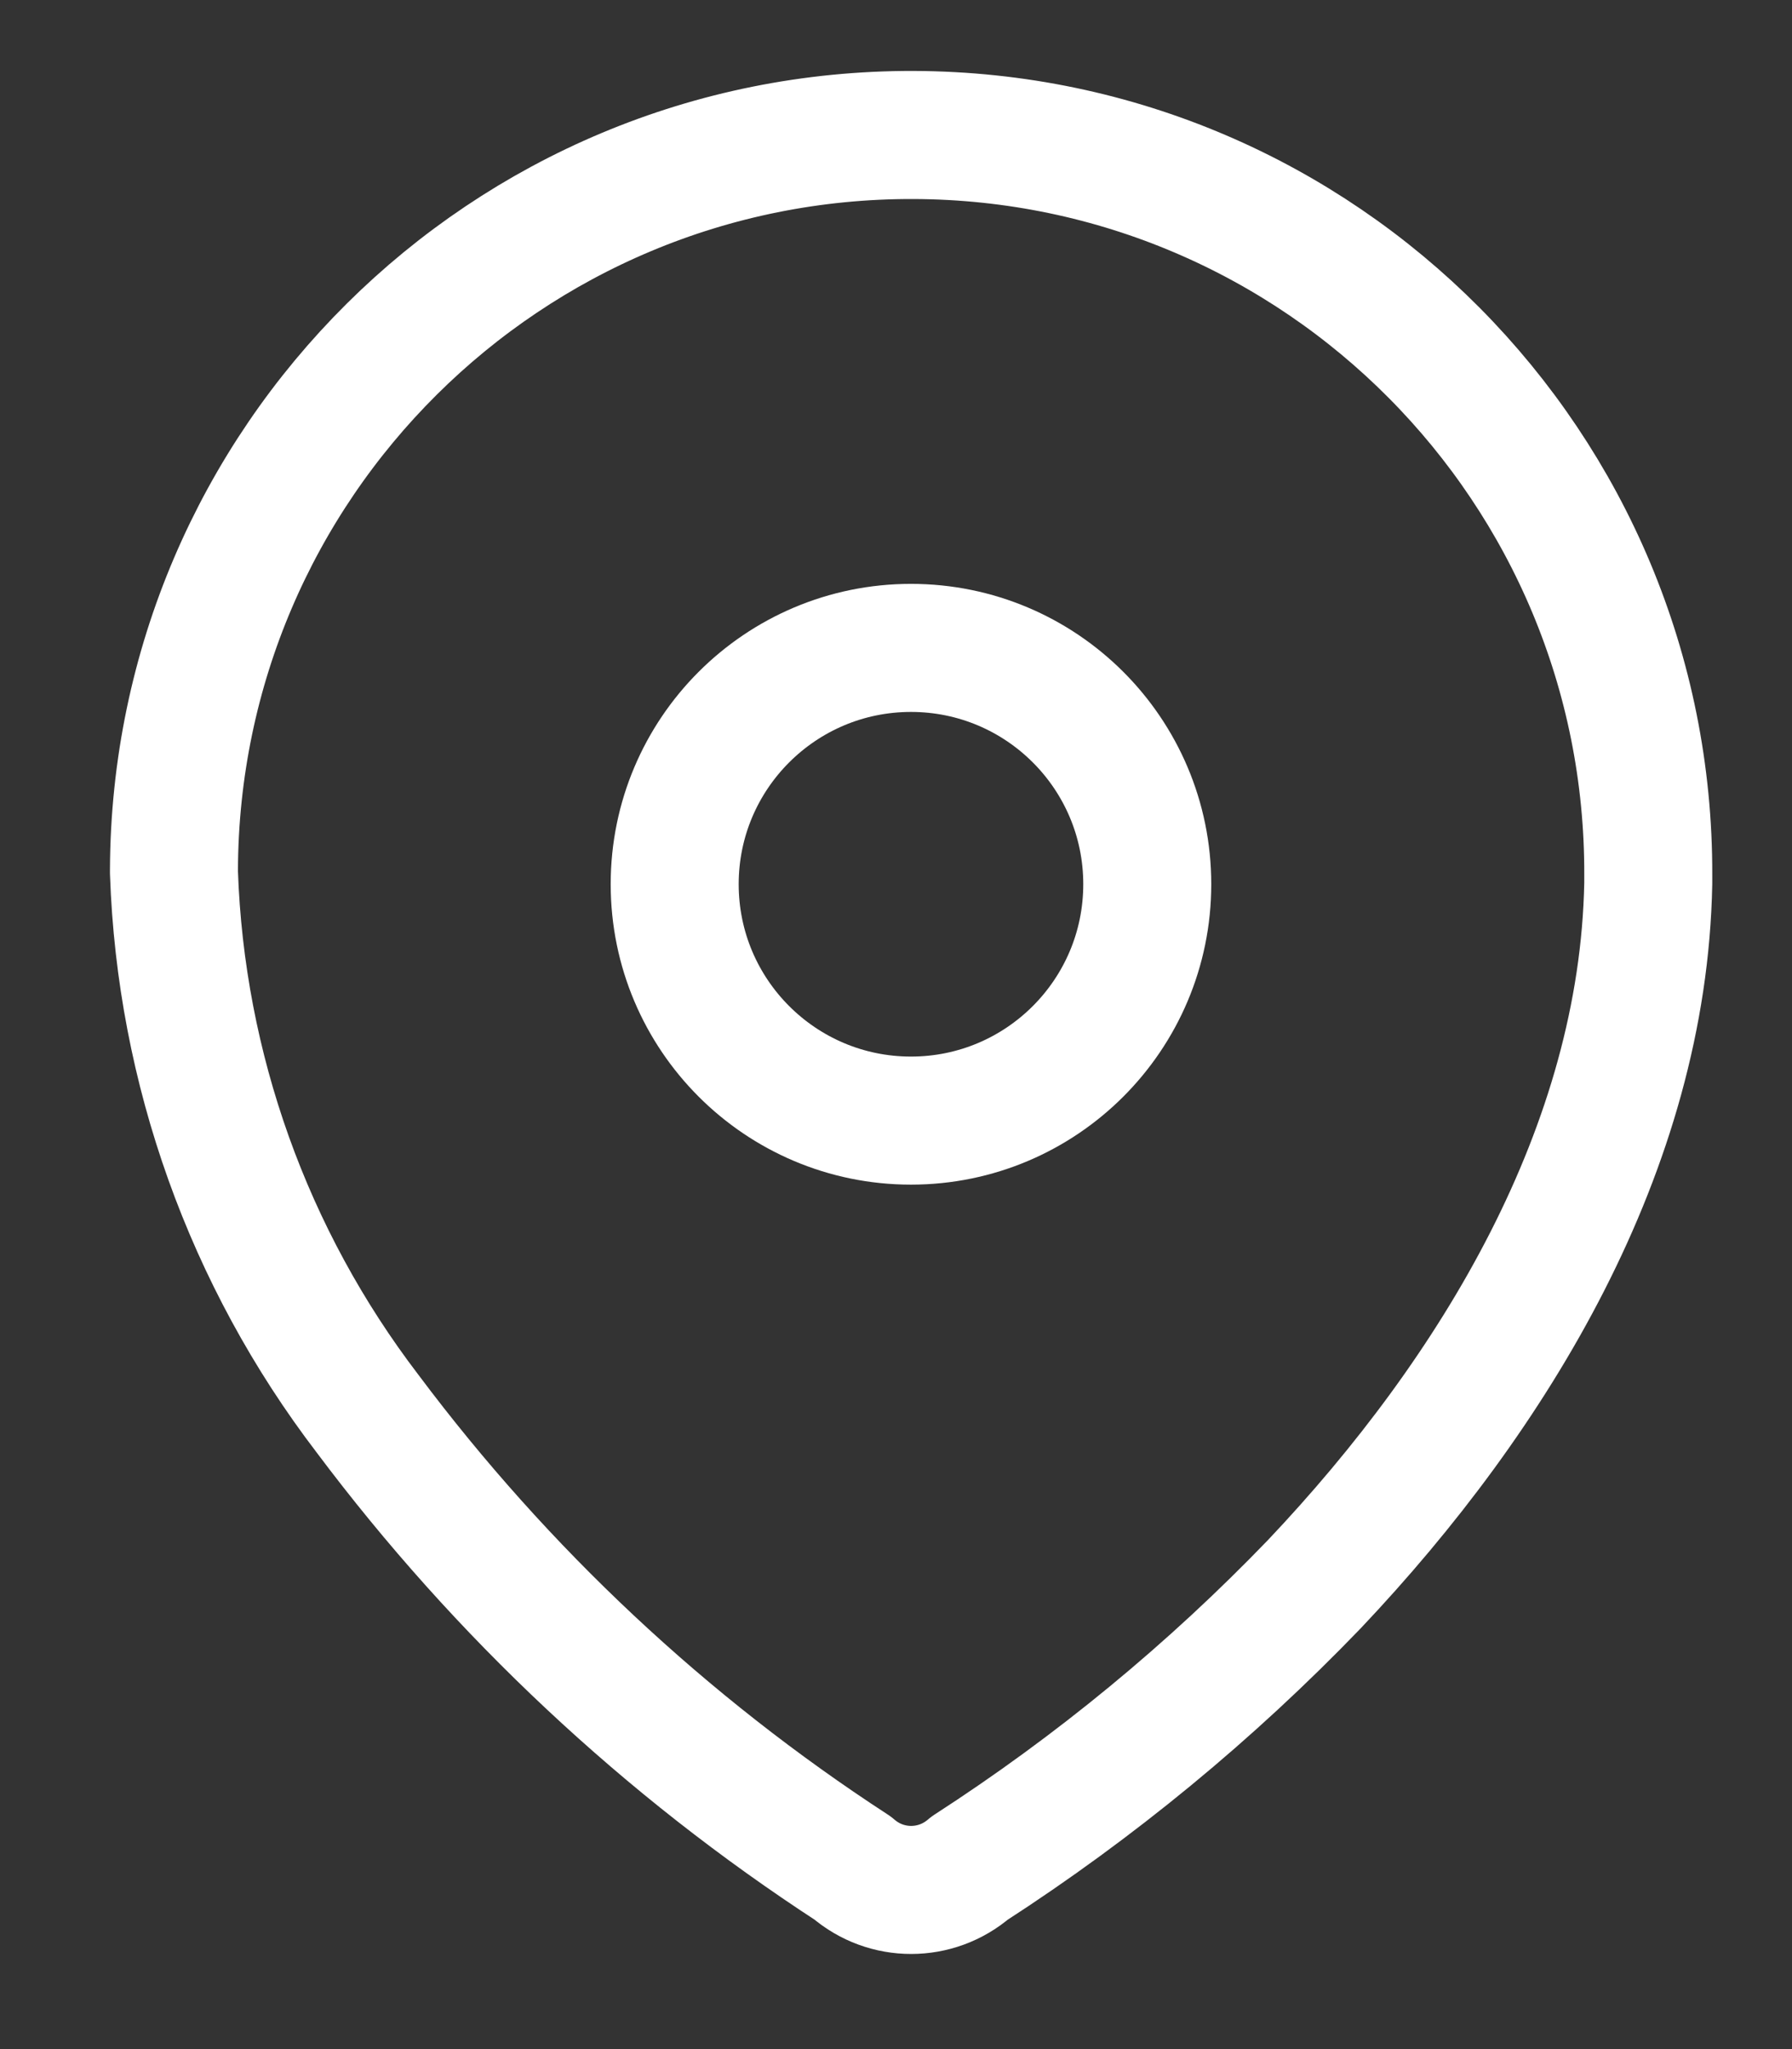
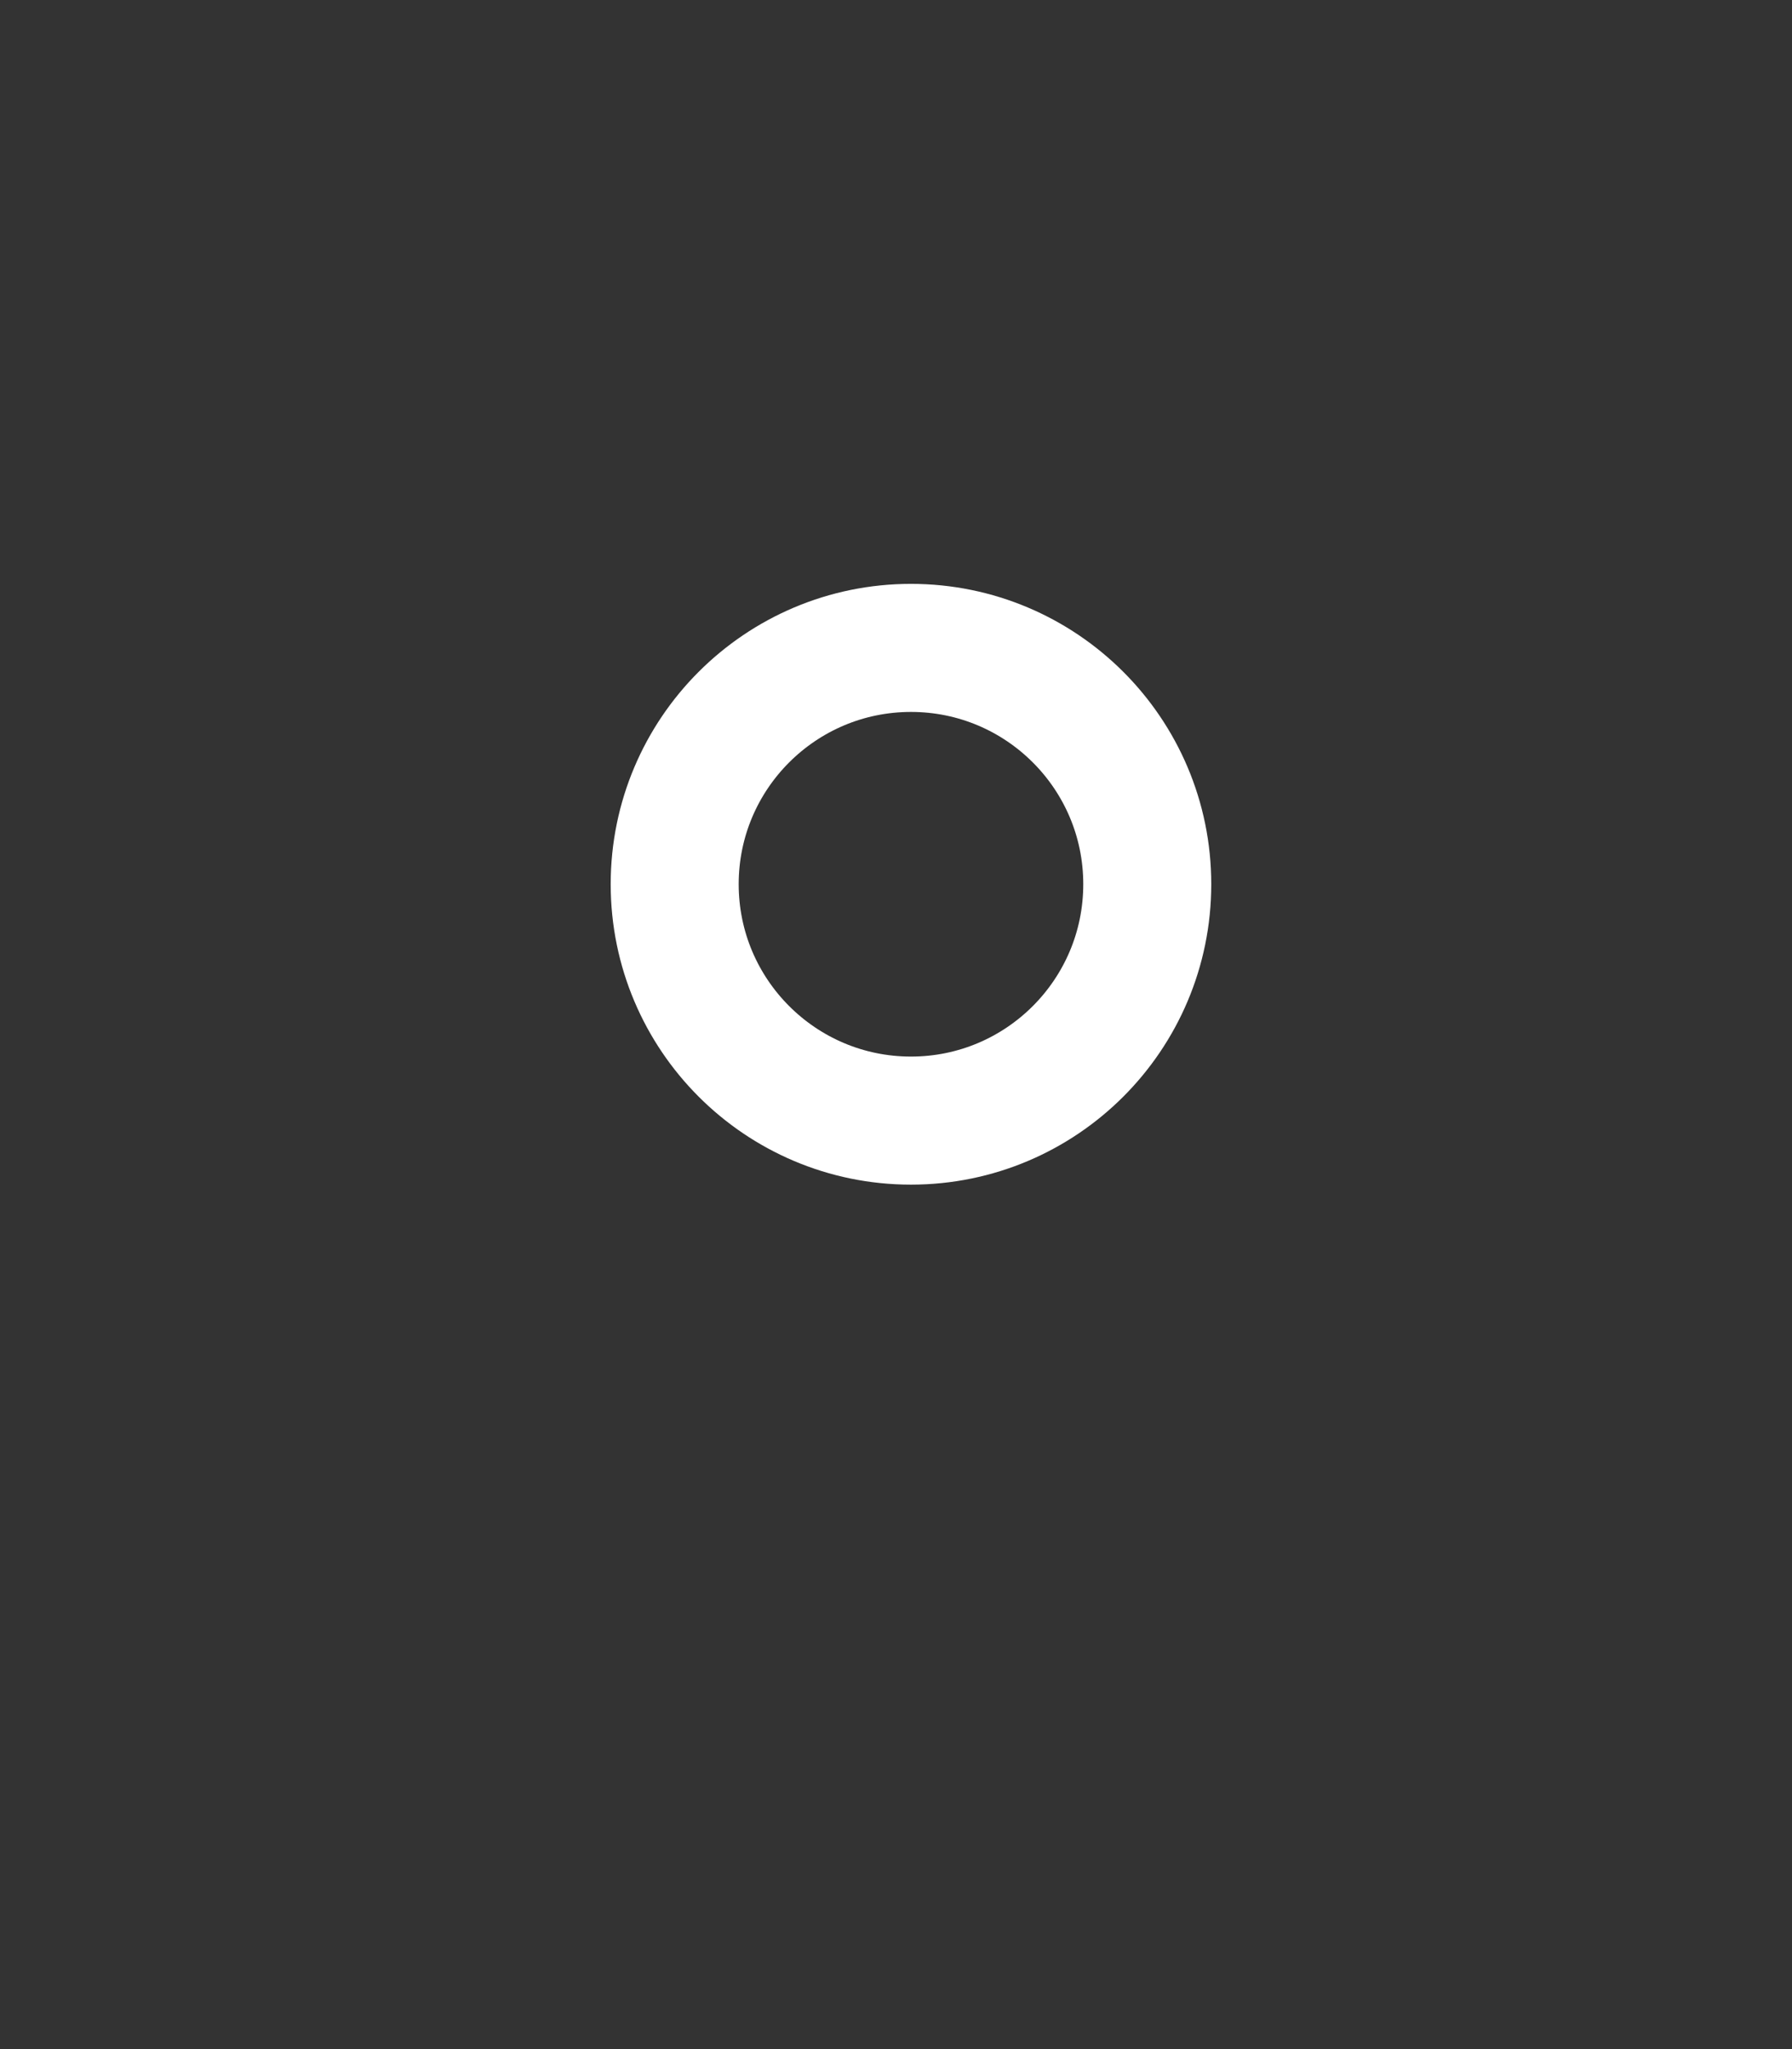
<svg xmlns="http://www.w3.org/2000/svg" width="14" height="16" viewBox="0 0 14 16" fill="none">
  <rect x="0" y="0" width="14" height="16" fill="#333333" stroke="none" />
-   <path fill-rule="evenodd" clip-rule="evenodd" d="M1.359 6.793C1.37 3.613 3.957 1.044 7.138 1.054C10.318 1.065 12.888 3.652 12.877 6.833V6.898C12.838 8.965 11.683 10.876 10.268 12.37C9.459 13.21 8.555 13.954 7.575 14.587C7.312 14.814 6.924 14.814 6.662 14.587C5.2 13.636 3.918 12.435 2.872 11.039C1.941 9.822 1.412 8.345 1.359 6.813V6.793Z" stroke="white" stroke-linecap="round" stroke-linejoin="round" />
  <path d="M7.117 8.75C8.136 8.75 8.963 7.924 8.963 6.904C8.963 5.885 8.136 5.059 7.117 5.059C6.098 5.059 5.271 5.885 5.271 6.904C5.271 7.924 6.098 8.75 7.117 8.75Z" stroke="white" stroke-linecap="round" stroke-linejoin="round" />
</svg>